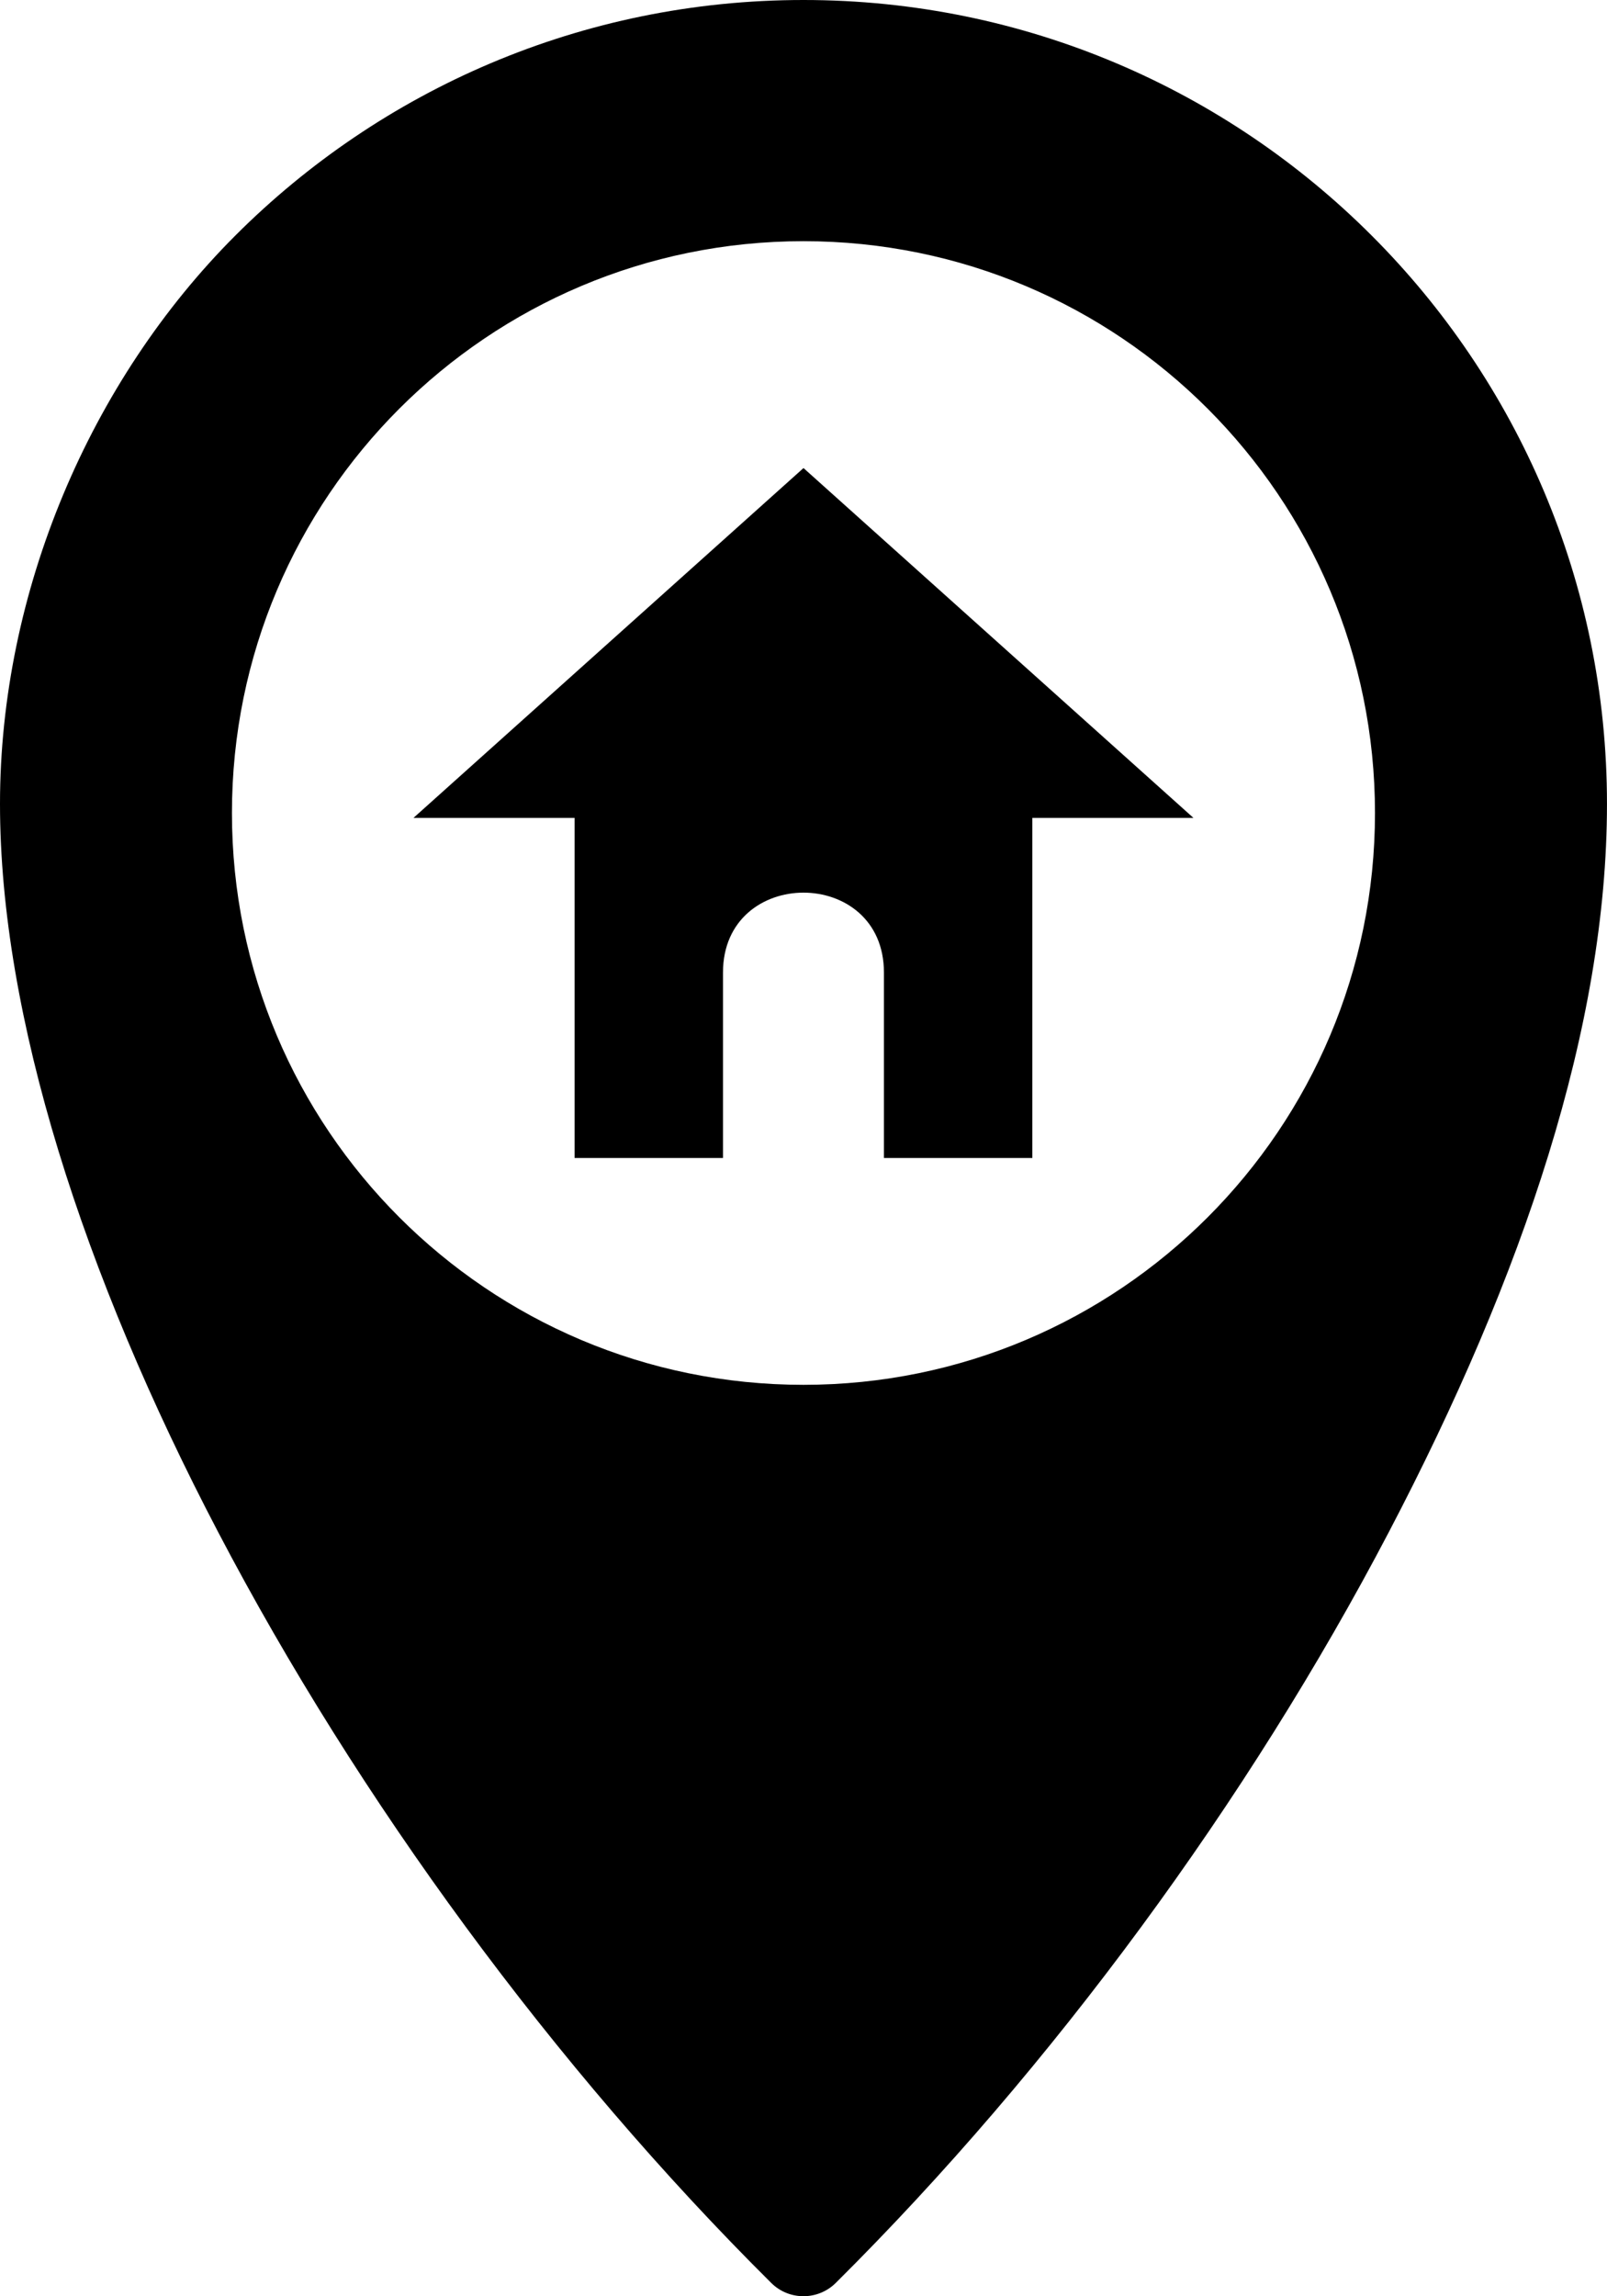
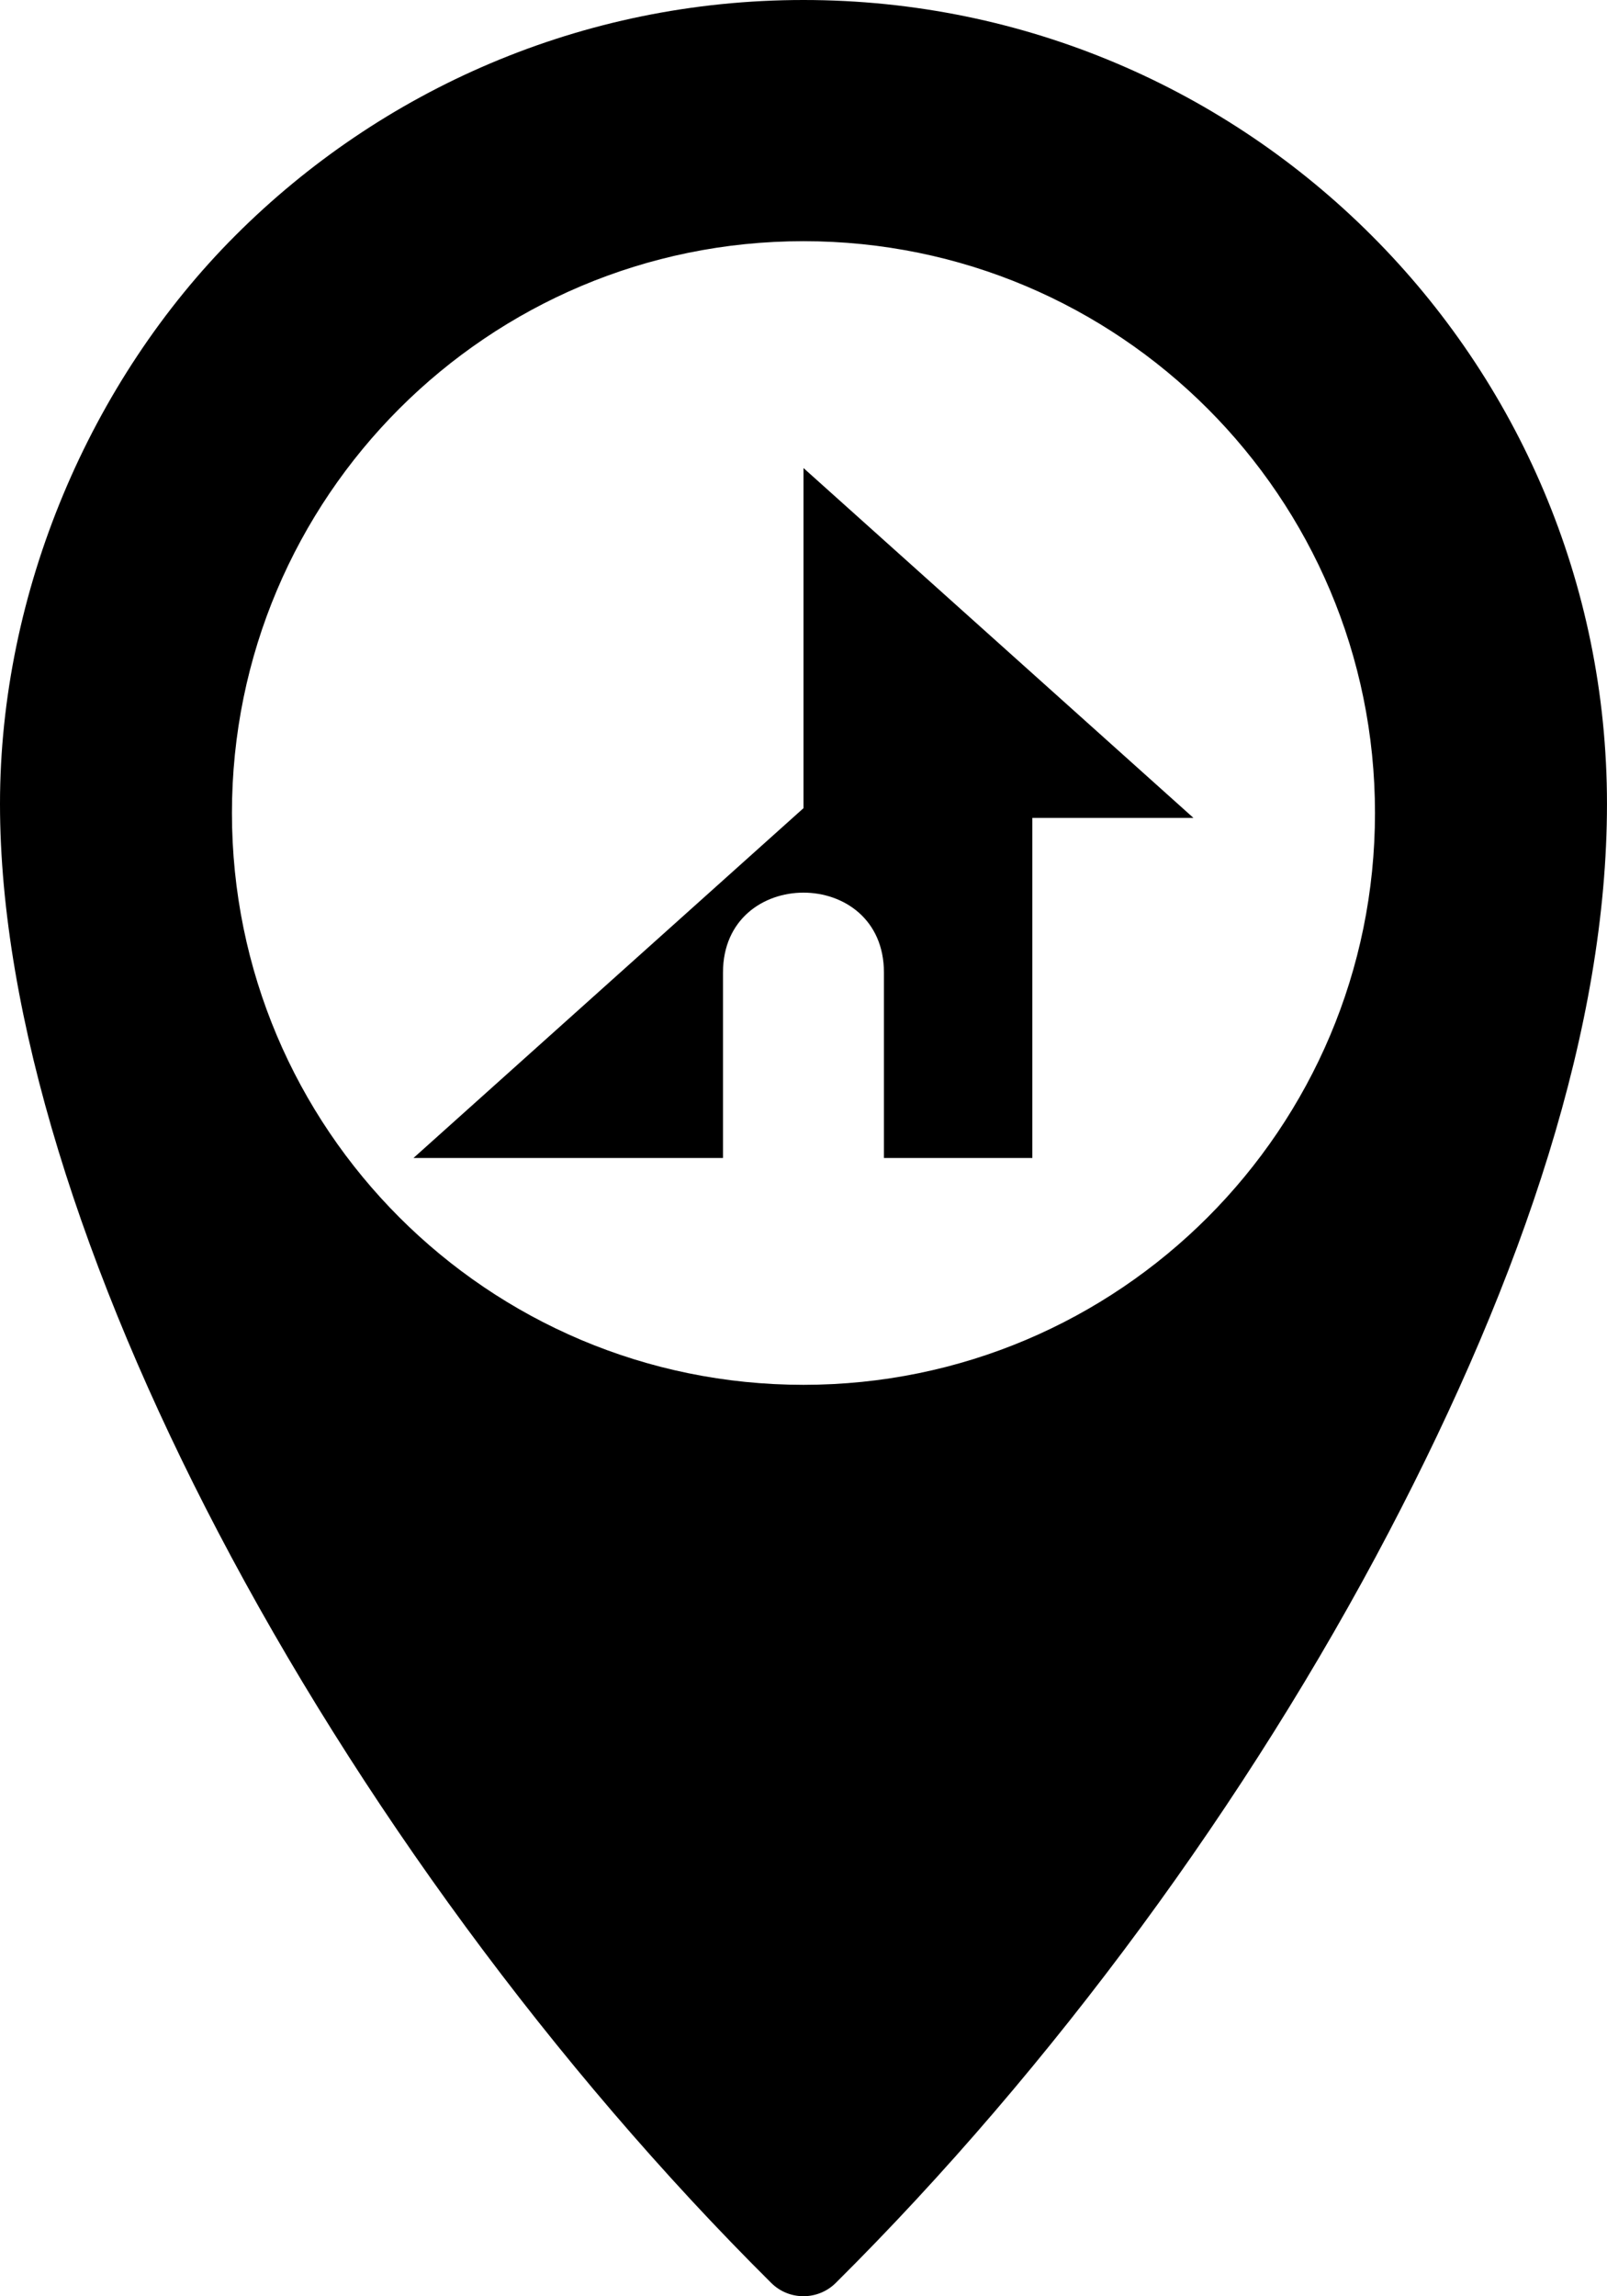
<svg xmlns="http://www.w3.org/2000/svg" id="_圖層_2" data-name="圖層 2" viewBox="0 0 650.1 928.43">
  <defs>
    <style>
      .cls-1 {
        fill-rule: evenodd;
        stroke-width: 0px;
      }
    </style>
  </defs>
  <g id="Layer_1" data-name="Layer 1">
-     <path class="cls-1" d="m95.22,95.22C154.04,36.4,235.3,0,325.05,0s171.01,36.4,229.83,95.22c58.82,58.79,95.21,140.06,95.21,229.83s-33.65,190.21-88.3,294.52c-56.58,108-135.89,216.31-223.65,303.45-7.23,7.2-18.96,7.23-26.19,0-87.76-87.14-167.07-195.45-223.65-303.45C33.65,515.25,0,410.8,0,325.05S36.4,154.03,95.22,95.22h0Zm229.83,94.03l157.75,141.45h-65.17v137.51h-60.04v-74.98c0-43.09-65.11-43.06-65.11,0v74.98h-60.04v-137.51h-65.17l157.78-141.45Zm0-91.73c127.7,0,231.19,103.49,231.19,231.19s-103.49,231.22-231.19,231.22-231.22-103.52-231.22-231.22,103.52-231.19,231.22-231.19h0Z" />
+     <path class="cls-1" d="m95.22,95.22C154.04,36.4,235.3,0,325.05,0s171.01,36.4,229.83,95.22c58.82,58.79,95.21,140.06,95.21,229.83s-33.65,190.21-88.3,294.52c-56.58,108-135.89,216.31-223.65,303.45-7.23,7.2-18.96,7.23-26.19,0-87.76-87.14-167.07-195.45-223.65-303.45C33.65,515.25,0,410.8,0,325.05S36.4,154.03,95.22,95.22h0Zm229.83,94.03l157.75,141.45h-65.17v137.51h-60.04v-74.98c0-43.09-65.11-43.06-65.11,0v74.98h-60.04h-65.17l157.78-141.45Zm0-91.73c127.7,0,231.19,103.49,231.19,231.19s-103.49,231.22-231.19,231.22-231.22-103.52-231.22-231.22,103.52-231.19,231.22-231.19h0Z" />
  </g>
</svg>